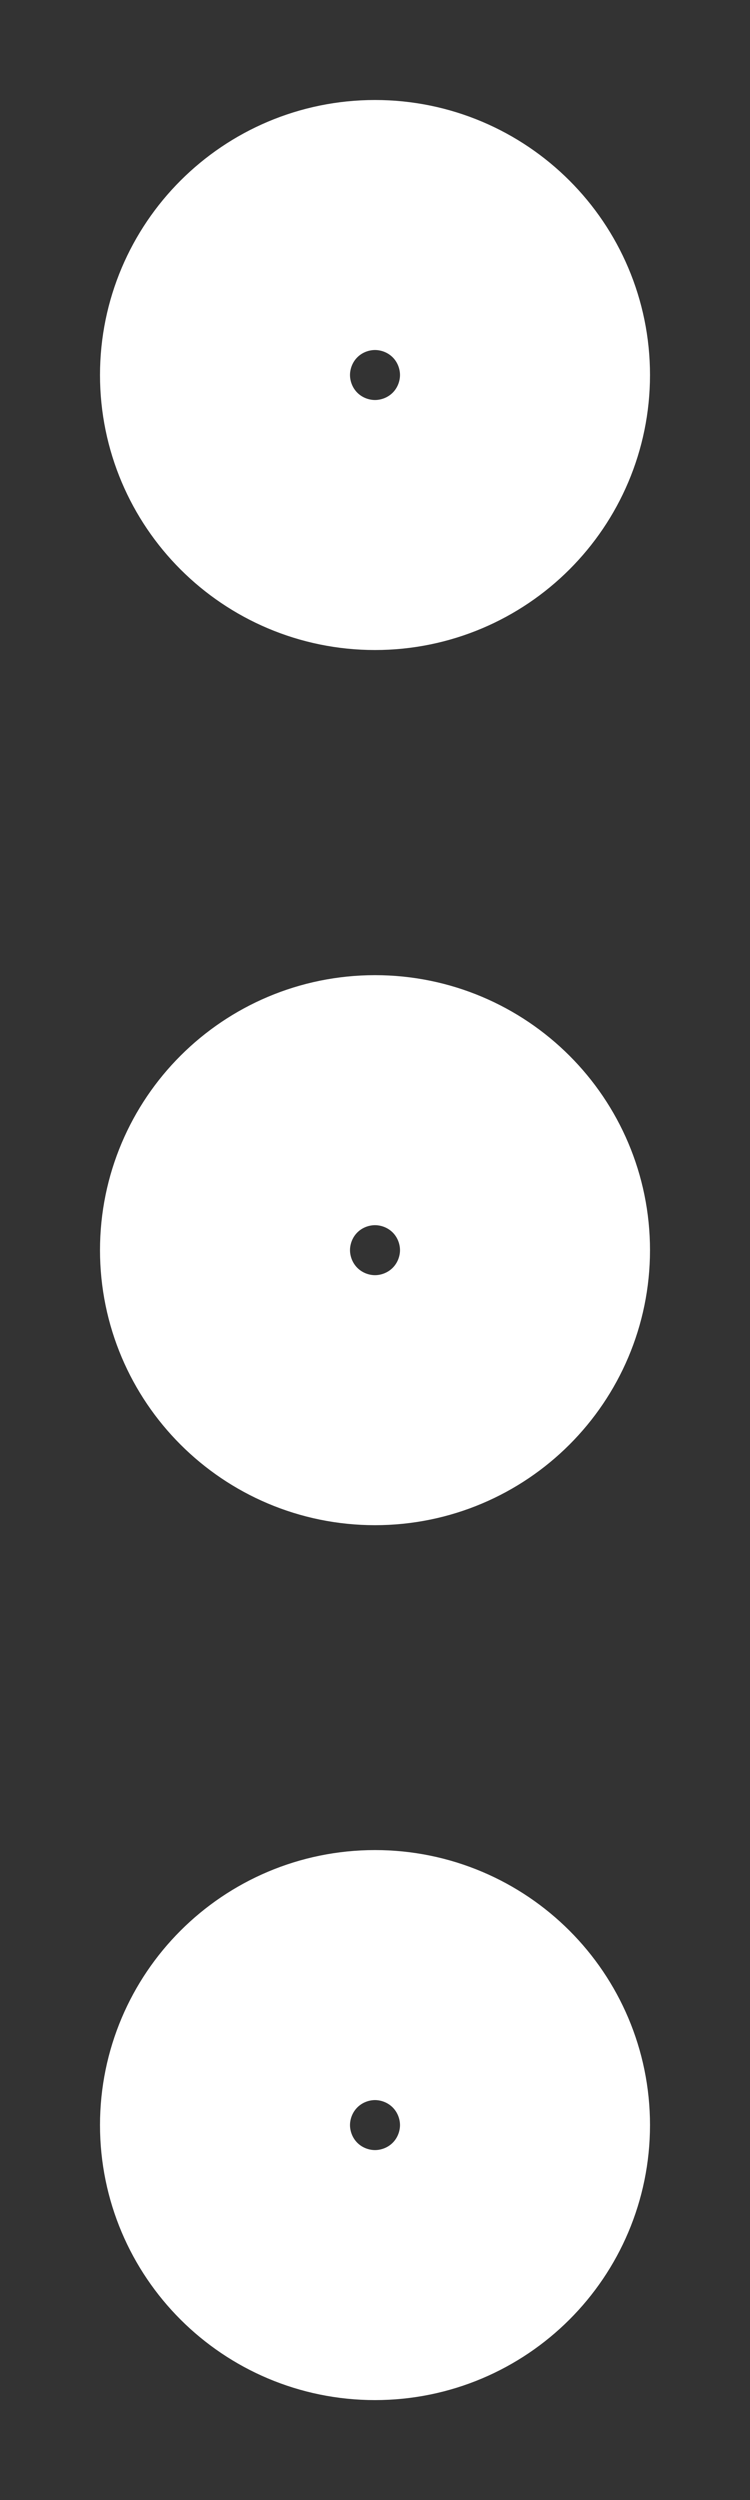
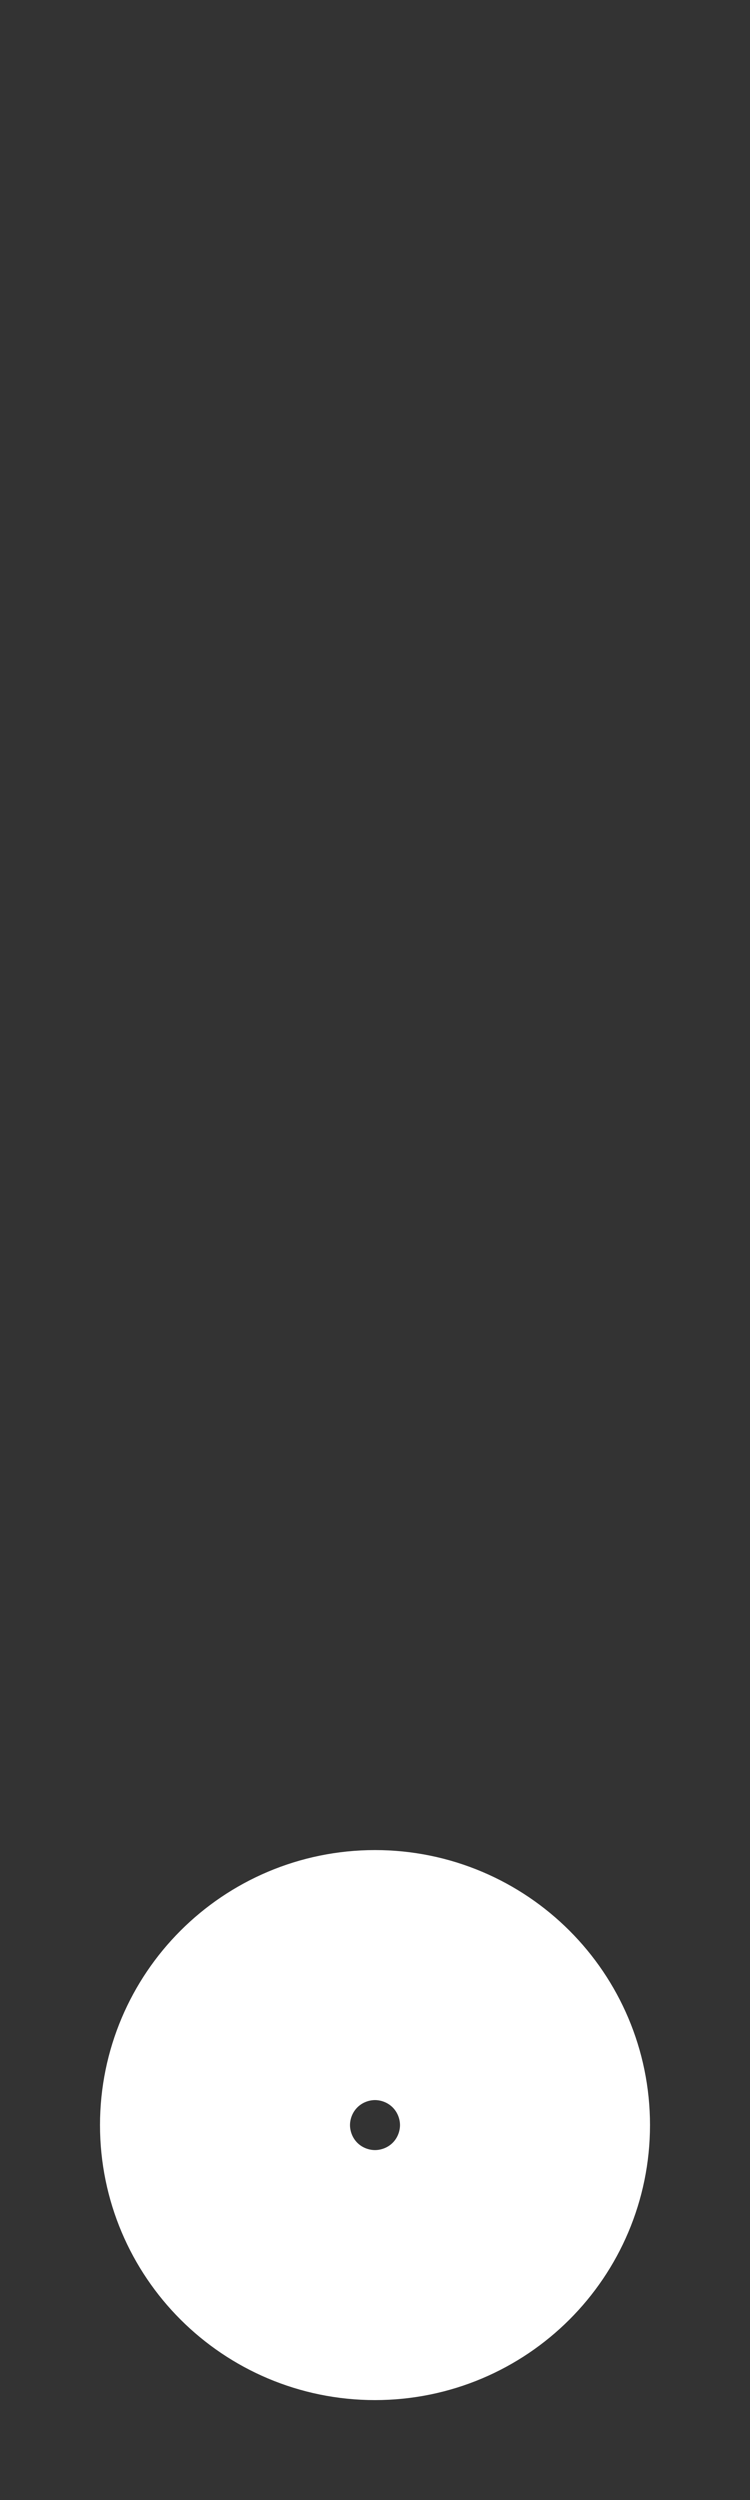
<svg xmlns="http://www.w3.org/2000/svg" width="6" height="20" viewBox="0 0 6 20" fill="none">
  <rect x="0" y="0" width="6" height="20" fill="#333333" stroke="none" />
-   <path d="M3 11.001C3.552 11.001 4 10.553 4 10.001C4 9.448 3.552 9.001 3 9.001C2.448 9.001 2 9.448 2 10.001C2 10.553 2.448 11.001 3 11.001Z" stroke="white" stroke-width="2.4" stroke-linecap="round" stroke-linejoin="round" />
-   <path d="M3 4C3.552 4 4 3.552 4 3C4 2.448 3.552 2 3 2C2.448 2 2 2.448 2 3C2 3.552 2.448 4 3 4Z" stroke="white" stroke-width="2.4" stroke-linecap="round" stroke-linejoin="round" />
  <path d="M3 18C3.552 18 4 17.553 4 17C4 16.448 3.552 16 3 16C2.448 16 2 16.448 2 17C2 17.553 2.448 18 3 18Z" stroke="white" stroke-width="2.4" stroke-linecap="round" stroke-linejoin="round" />
</svg>